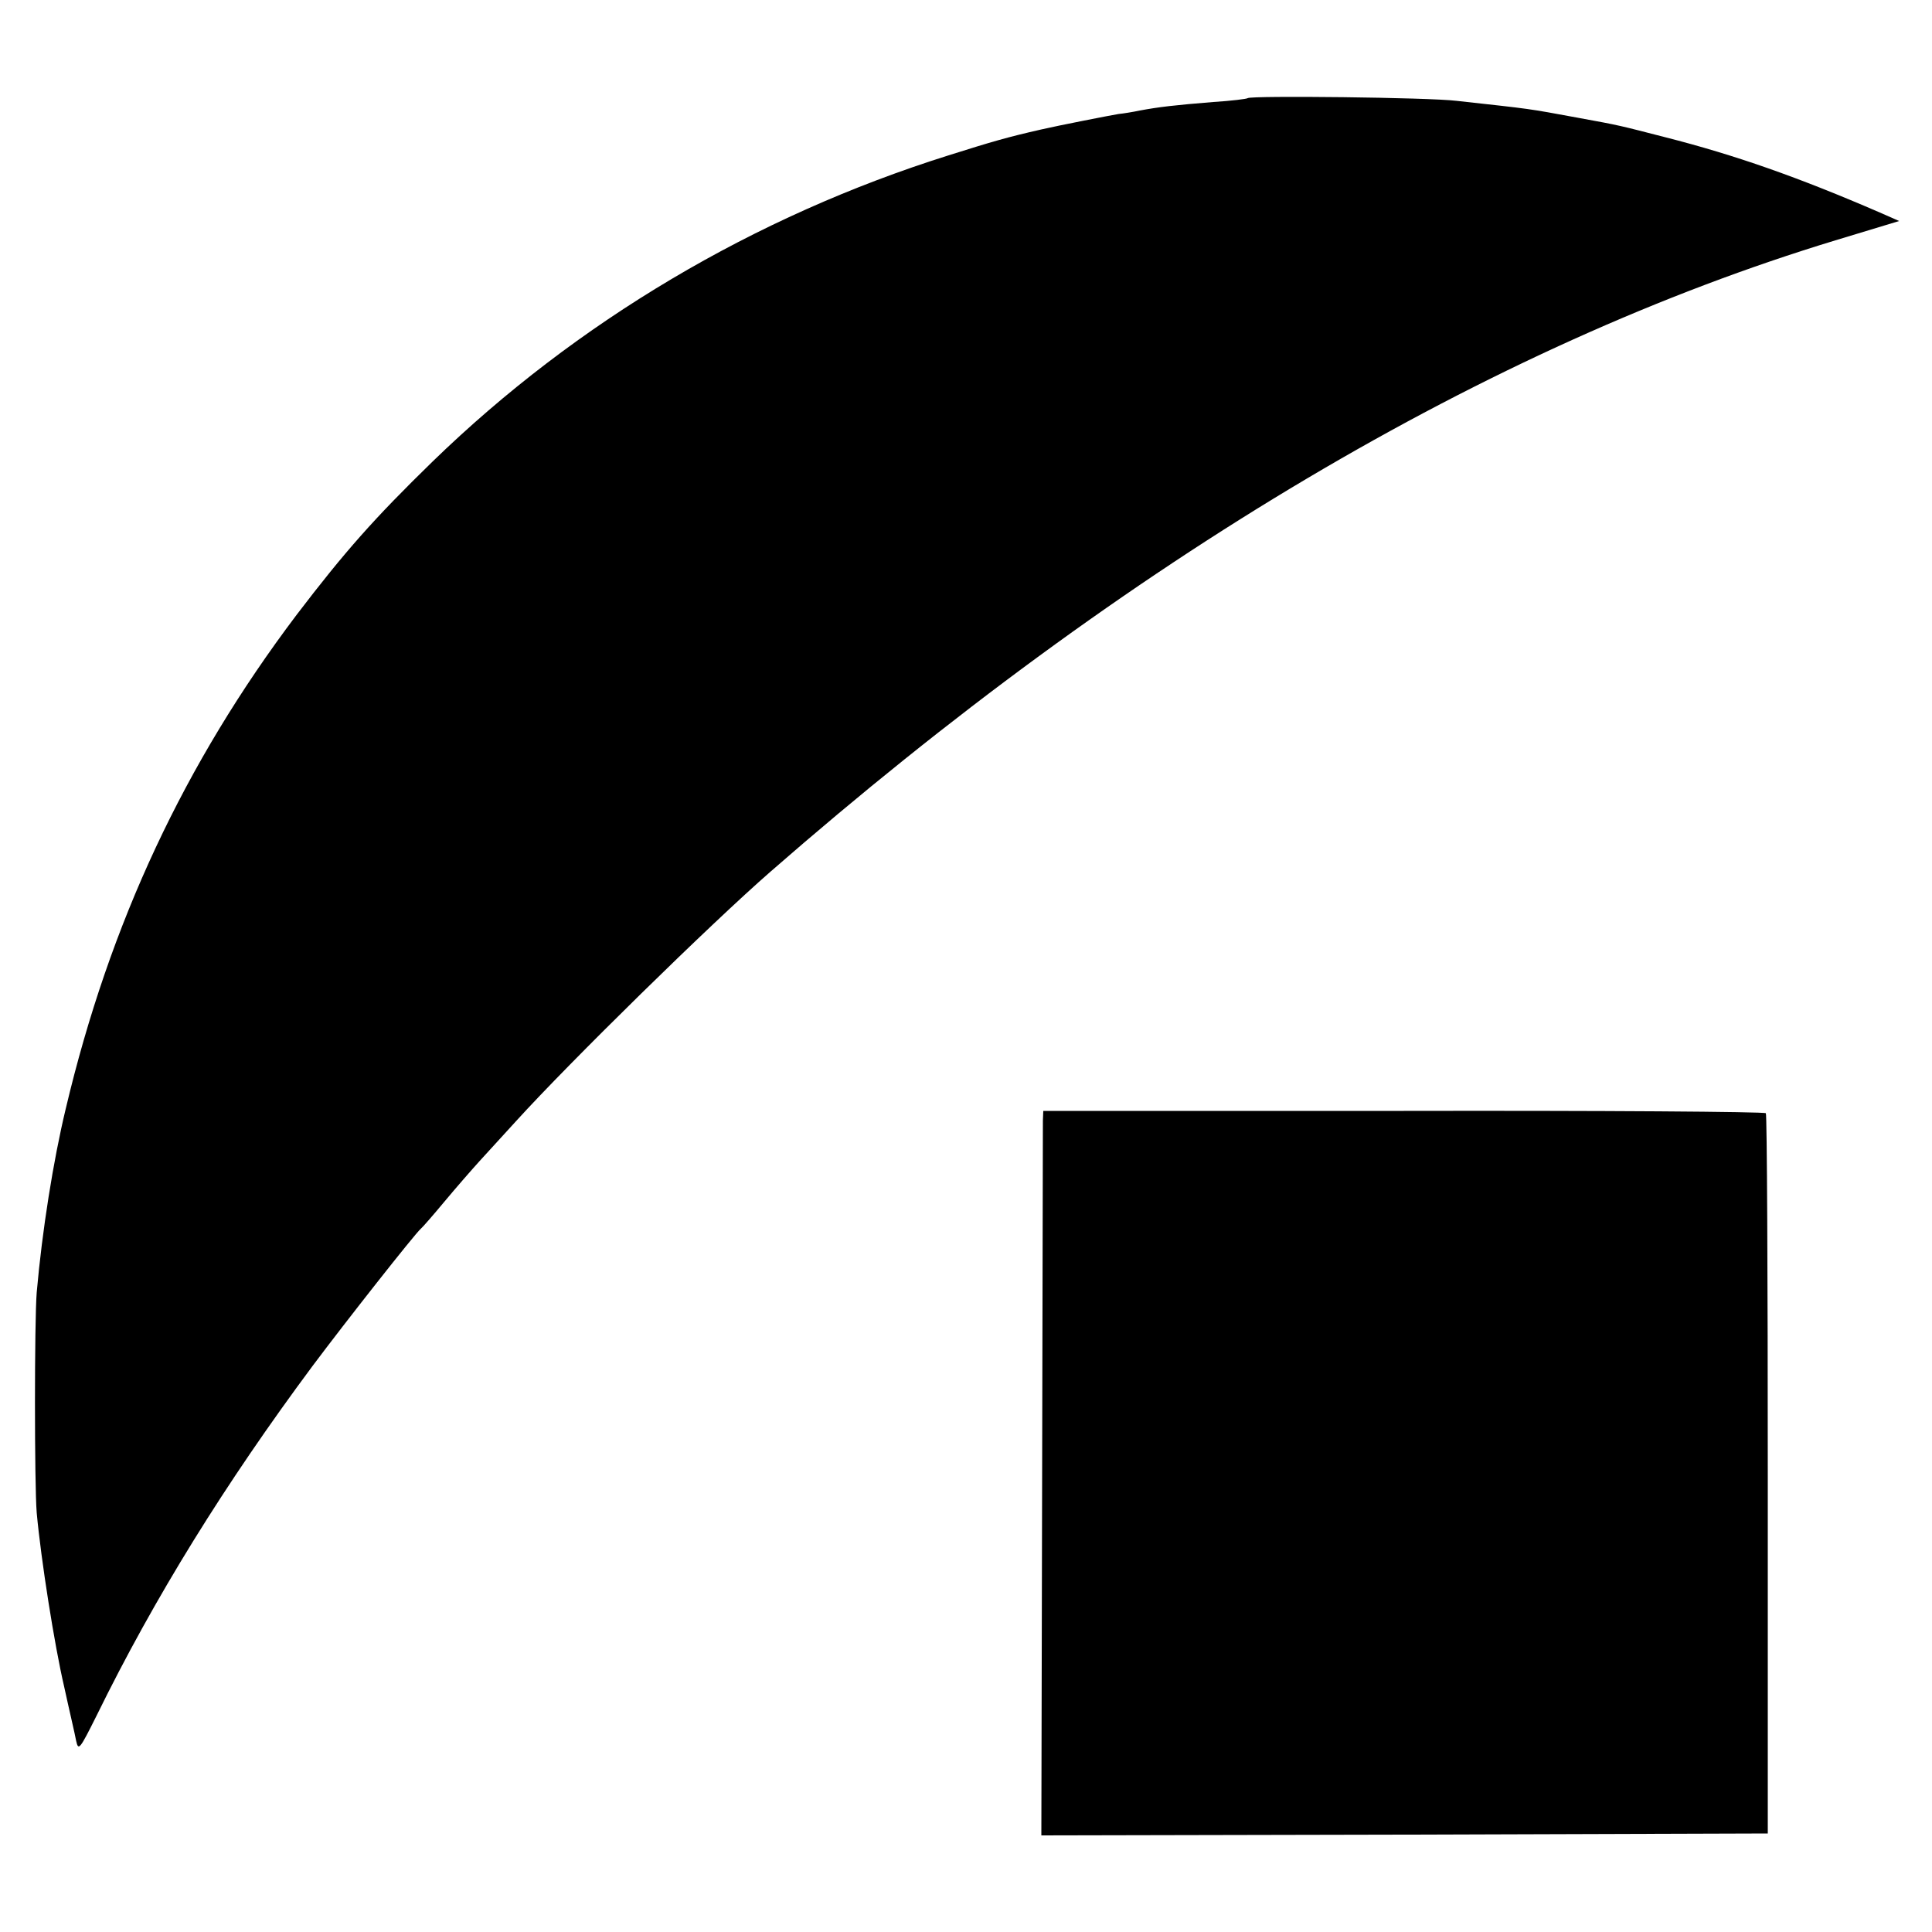
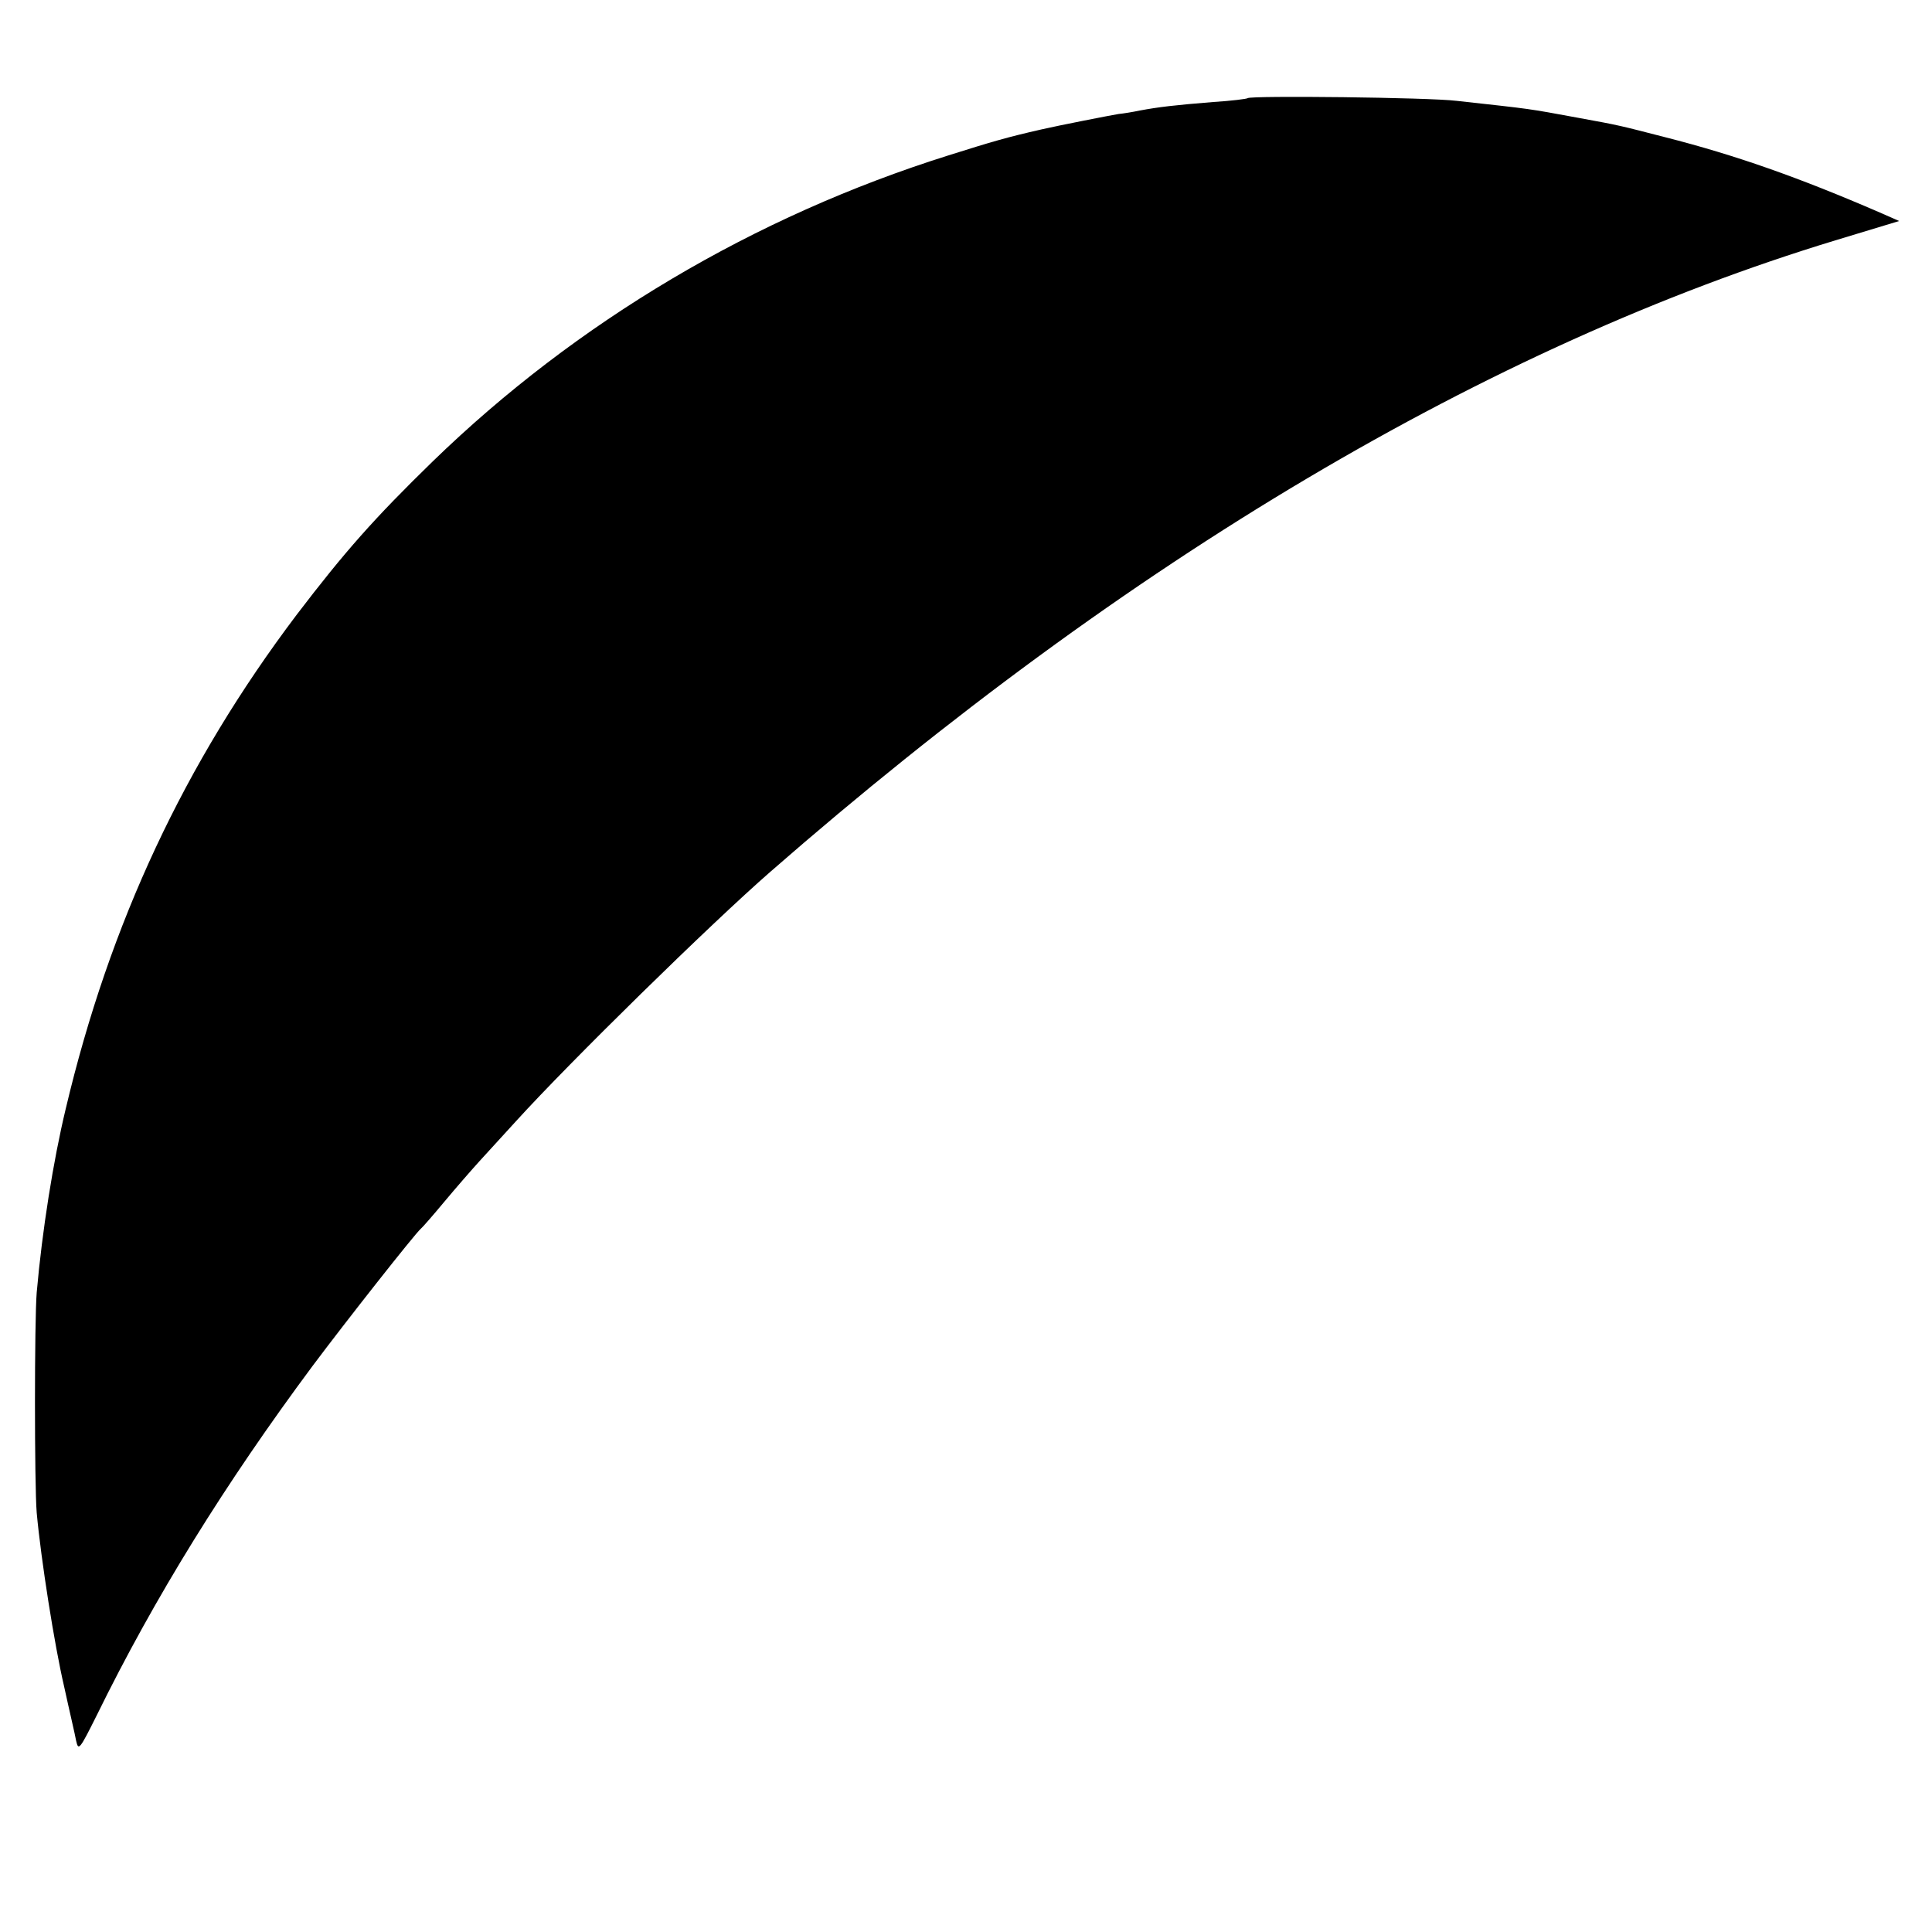
<svg xmlns="http://www.w3.org/2000/svg" version="1.0" width="500pt" height="500pt" viewBox="0 0 500 500" preserveAspectRatio="xMidYMid meet">
  <g transform="translate(0,500) scale(0.1,-0.1)" fill="#000000" stroke="none">
    <path d="M3229 4746 c-2 -2 -42 -7 -89 -10 -100 -8 -142 -13 -190 -22 -19 -4 -44 -8 -55 -9 -19 -3 -157 -30 -200 -40 -88 -20 -126 -31 -240 -67 -503 -158 -963 -431 -1335 -792 -152 -148 -228 -234 -353 -398 -289 -383 -483 -796 -597 -1278 -32 -133 -61 -315 -75 -475 -6 -72 -6 -499 0 -570 11 -121 46 -343 71 -450 13 -60 28 -123 31 -140 6 -27 9 -23 53 65 150 306 333 601 559 905 86 115 264 341 280 355 4 3 31 34 61 70 30 36 71 83 91 105 20 22 63 69 95 104 138 152 504 511 659 646 923 806 1859 1361 2755 1633 l165 50 -50 22 c-210 91 -375 149 -556 195 -117 30 -114 30 -224 50 -136 25 -116 22 -315 44 -72 9 -533 14 -541 7z" />
-     <path d="M2699 2100 c0 -14 -1 -436 -2 -938 l-2 -912 940 2 940 3 0 928 c0 511 -2 932 -5 936 -3 4 -425 7 -937 6 l-933 0 -1 -25z" />
  </g>
</svg>